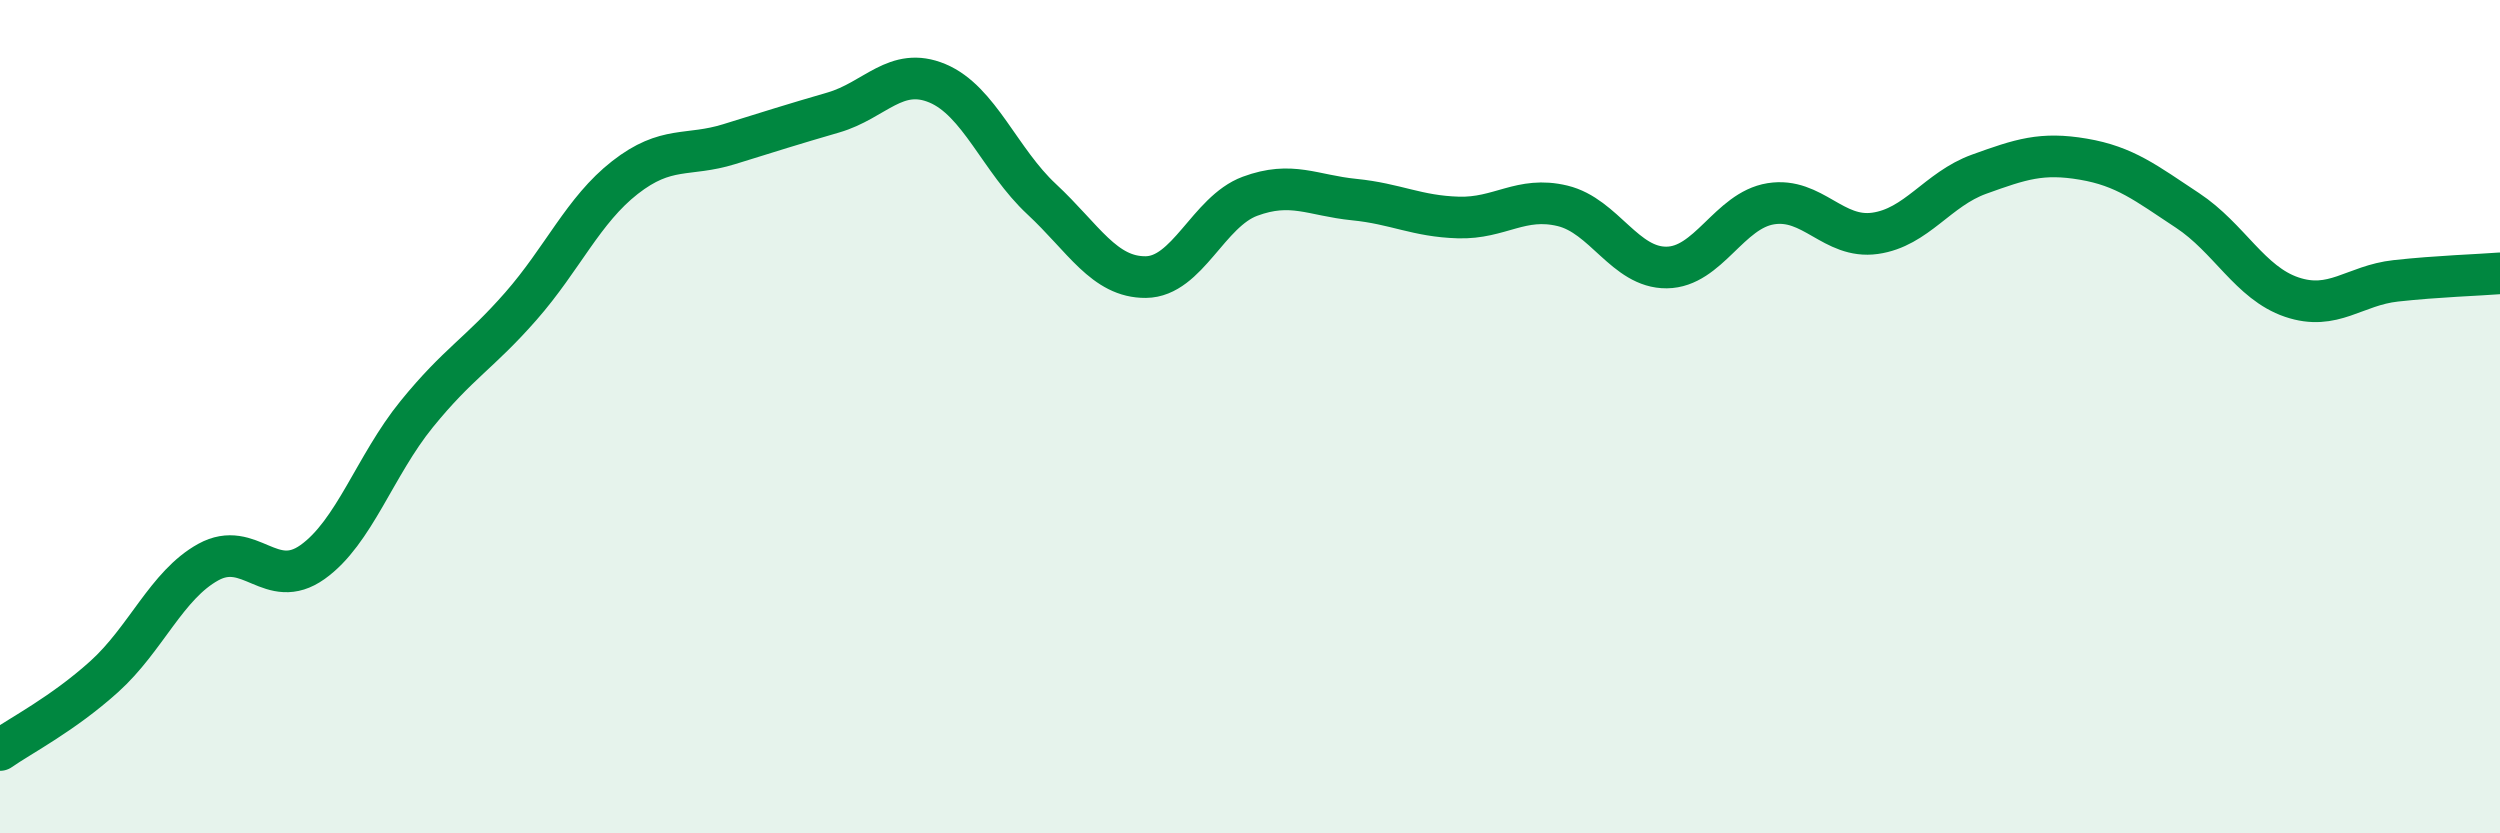
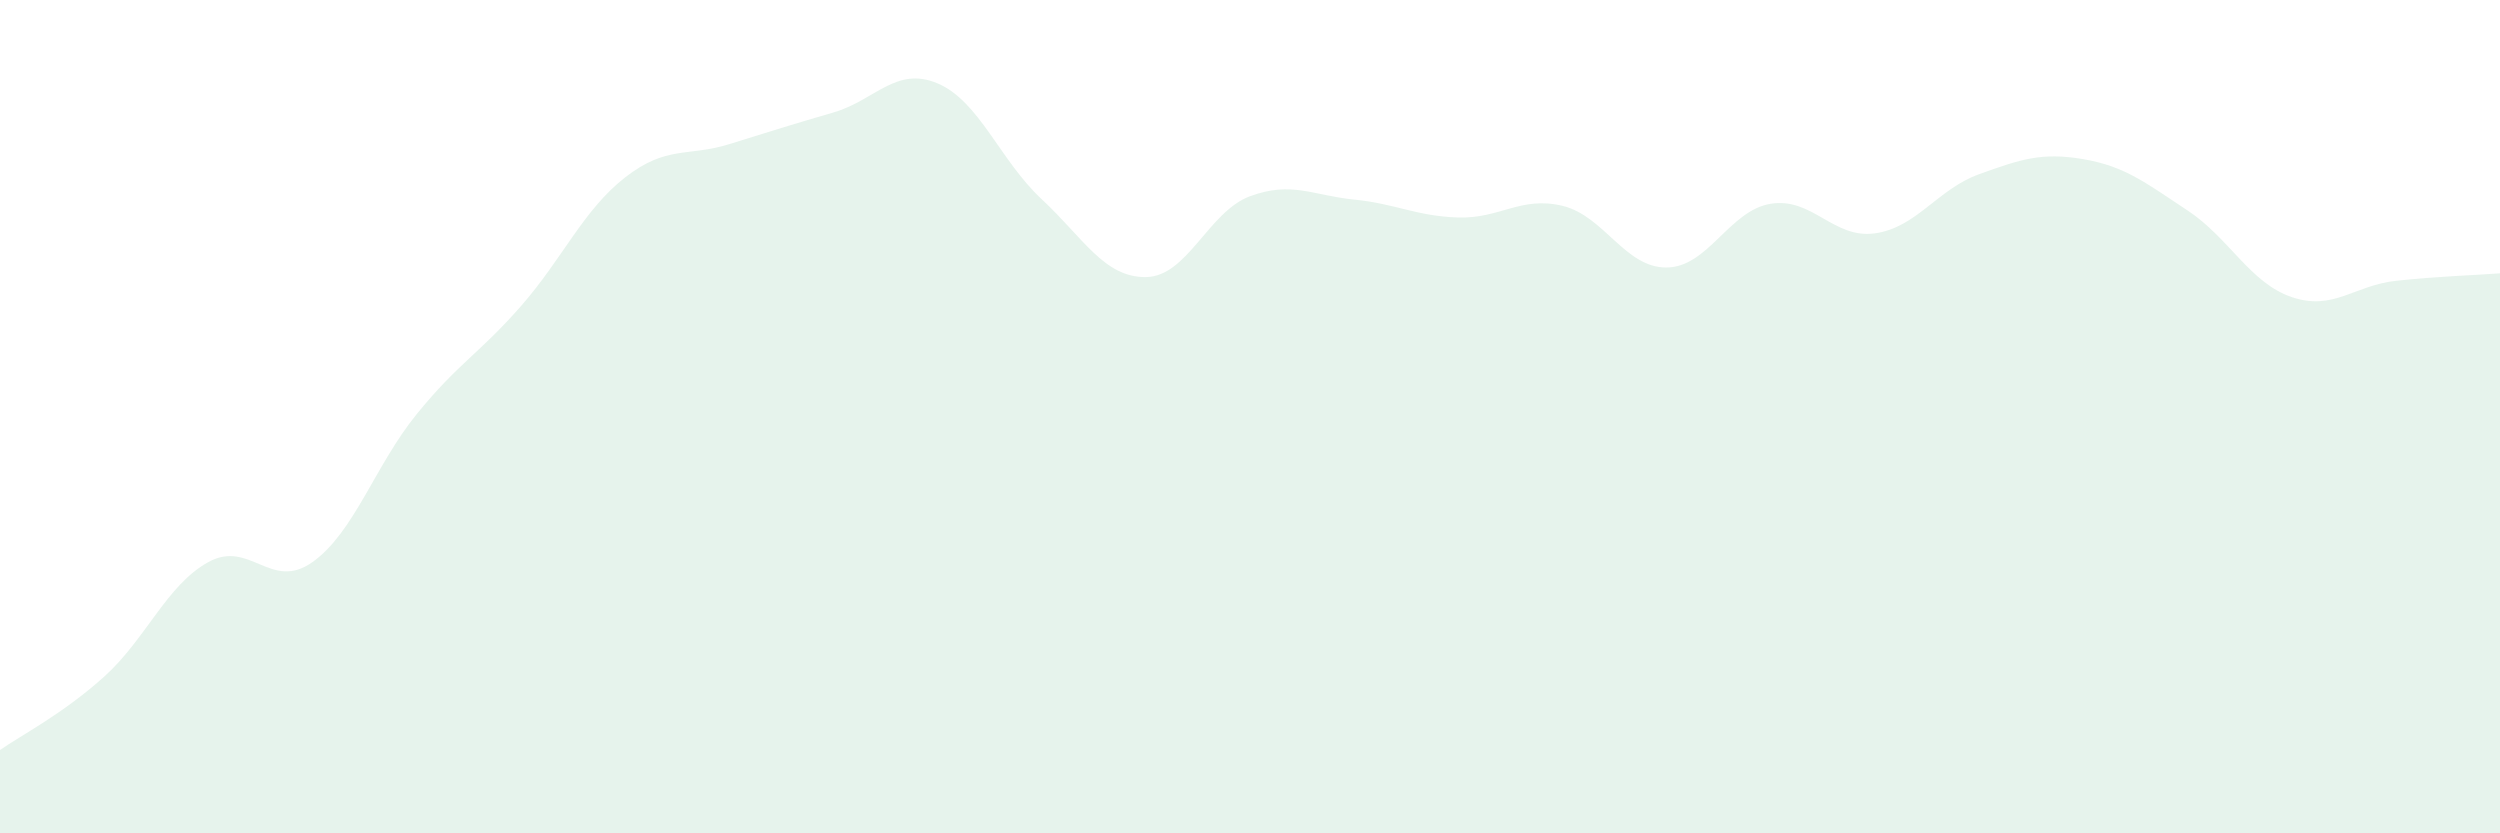
<svg xmlns="http://www.w3.org/2000/svg" width="60" height="20" viewBox="0 0 60 20">
  <path d="M 0,18 C 0.5,17.65 1.5,17.14 2.5,16.24 C 3.5,15.34 4,14.04 5,13.49 C 6,12.94 6.5,14.2 7.5,13.49 C 8.5,12.78 9,11.17 10,9.94 C 11,8.71 11.5,8.49 12.5,7.35 C 13.5,6.21 14,5.04 15,4.26 C 16,3.48 16.5,3.77 17.5,3.46 C 18.5,3.15 19,2.99 20,2.7 C 21,2.41 21.5,1.58 22.5,2 C 23.5,2.42 24,3.85 25,4.78 C 26,5.71 26.5,6.66 27.5,6.65 C 28.5,6.64 29,5.08 30,4.71 C 31,4.34 31.5,4.69 32.5,4.79 C 33.5,4.89 34,5.19 35,5.22 C 36,5.25 36.5,4.7 37.5,4.94 C 38.5,5.18 39,6.43 40,6.42 C 41,6.41 41.5,5.05 42.5,4.89 C 43.5,4.73 44,5.74 45,5.6 C 46,5.46 46.5,4.54 47.5,4.18 C 48.5,3.82 49,3.65 50,3.82 C 51,3.99 51.5,4.39 52.5,5.05 C 53.5,5.71 54,6.79 55,7.13 C 56,7.47 56.5,6.85 57.5,6.74 C 58.5,6.63 59.5,6.6 60,6.56L60 20L0 20Z" fill="#008740" opacity="0.1" stroke-linecap="round" stroke-linejoin="round" />
-   <path d="M 0,18 C 0.5,17.65 1.5,17.14 2.5,16.24 C 3.5,15.34 4,14.04 5,13.49 C 6,12.94 6.5,14.2 7.5,13.49 C 8.5,12.78 9,11.17 10,9.94 C 11,8.71 11.5,8.49 12.5,7.35 C 13.5,6.21 14,5.04 15,4.26 C 16,3.48 16.5,3.77 17.5,3.46 C 18.5,3.15 19,2.99 20,2.7 C 21,2.41 21.5,1.58 22.5,2 C 23.5,2.42 24,3.85 25,4.78 C 26,5.71 26.5,6.66 27.5,6.65 C 28.5,6.64 29,5.08 30,4.71 C 31,4.34 31.5,4.69 32.5,4.79 C 33.5,4.89 34,5.19 35,5.22 C 36,5.25 36.5,4.7 37.5,4.94 C 38.5,5.18 39,6.43 40,6.42 C 41,6.41 41.5,5.05 42.5,4.89 C 43.5,4.73 44,5.74 45,5.6 C 46,5.46 46.5,4.54 47.5,4.18 C 48.5,3.82 49,3.65 50,3.82 C 51,3.99 51.5,4.39 52.5,5.05 C 53.5,5.71 54,6.79 55,7.13 C 56,7.47 56.5,6.85 57.5,6.74 C 58.5,6.63 59.5,6.6 60,6.56" stroke="#008740" stroke-width="1" fill="none" stroke-linecap="round" stroke-linejoin="round" />
</svg>